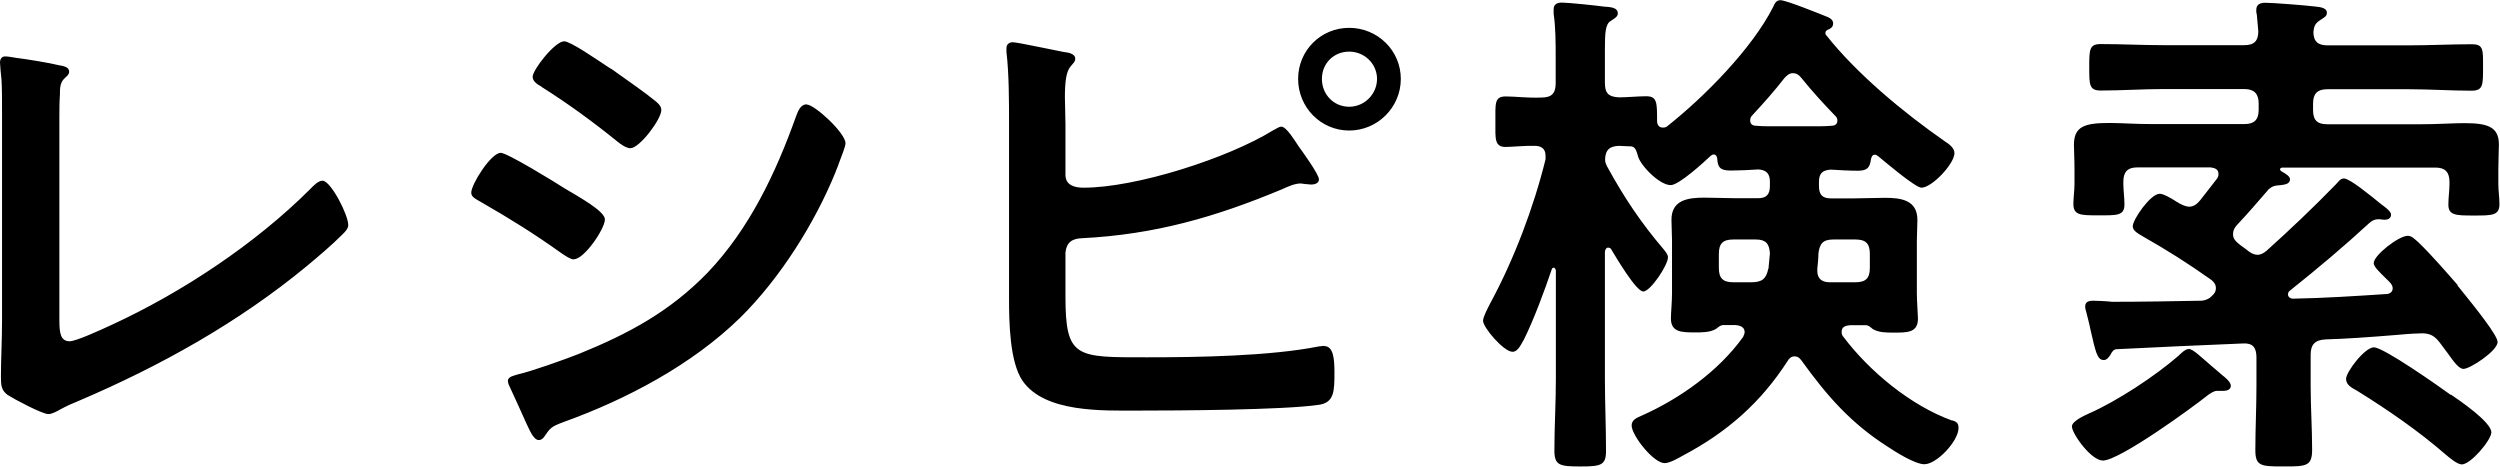
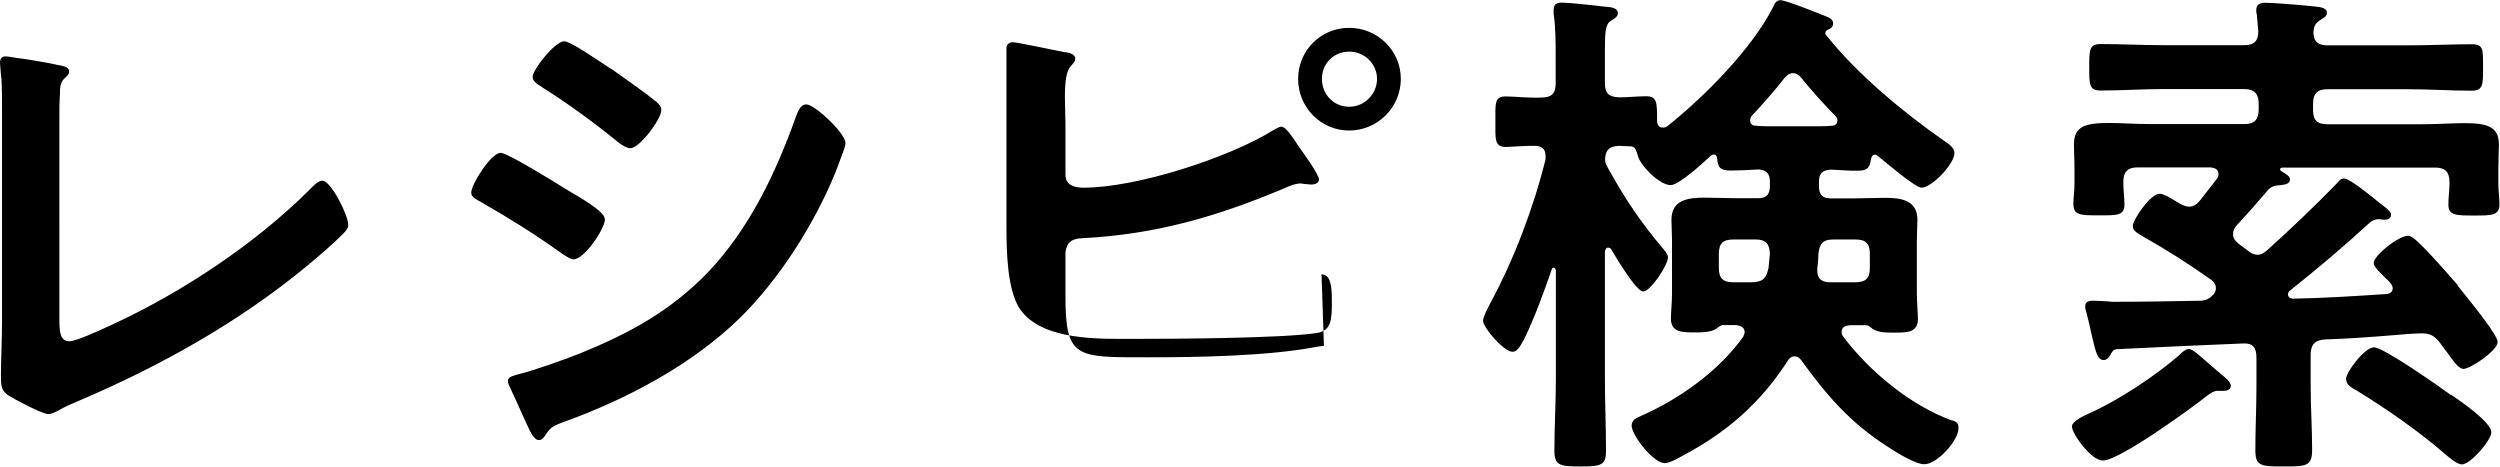
<svg xmlns="http://www.w3.org/2000/svg" id="a" data-name="レイヤー 1" width="135.6" height="25.31" viewBox="0 0 135.6 25.31">
-   <path d="M17.5,9.8c-.25,0-.5,.28-.67,.45-2.97,2.97-6.94,5.6-10.75,7.36-.67,.31-1.96,.9-2.3,.9-.5,0-.56-.45-.56-1.15V6.44c0-.45,0-.9,.03-1.32,0-.31,0-.64,.25-.87,.11-.11,.25-.2,.25-.36,0-.28-.34-.31-.59-.36-.42-.11-1.82-.34-2.27-.39-.17-.03-.48-.08-.59-.08C.08,3.05,0,3.22,0,3.39,0,3.53,.06,4.12,.08,4.31c.03,.48,.03,1.09,.03,1.71v11.4c0,1.04-.06,2.07-.06,3.02,0,.48,.03,.73,.36,.98,.34,.22,1.88,1.04,2.21,1.04,.22,0,.5-.17,.7-.28,.31-.17,.64-.31,.98-.45,4.4-1.88,8.62-4.23,12.32-7.28,.67-.56,1.34-1.12,1.96-1.74,.14-.14,.31-.31,.31-.5,0-.56-.95-2.41-1.4-2.41Zm26.26-4.14c-.36,0-.48,.39-.59,.67-1.09,3.05-2.52,6.08-4.79,8.46-2.04,2.1-4.26,3.3-6.97,4.4-.78,.31-2.58,.95-3.33,1.12-.17,.06-.53,.11-.53,.34,0,.08,.03,.2,.06,.25,.31,.67,.62,1.34,.92,2.02,.17,.34,.39,.95,.7,.95,.11,0,.22-.08,.28-.17,.34-.5,.39-.56,1.06-.81,3.42-1.23,6.97-3.11,9.58-5.66,2.16-2.13,4.06-5.15,5.18-7.92,.03-.11,.11-.25,.17-.45,.14-.39,.36-.9,.36-1.09,0-.56-1.68-2.1-2.1-2.1Zm-14.39-.95c1.43,.9,2.8,1.9,4.12,2.97,.17,.14,.48,.36,.7,.36,.5,0,1.68-1.57,1.68-2.07,0-.2-.14-.34-.31-.48-.5-.42-1.51-1.12-2.1-1.54-.08-.06-.22-.17-.42-.28-.76-.5-2.1-1.43-2.44-1.43-.5,0-1.71,1.54-1.71,1.93,0,.25,.28,.42,.48,.53Zm1.76,9.35c.56,0,1.68-1.65,1.68-2.16,0-.45-1.43-1.23-2.18-1.68-.48-.31-3.11-1.93-3.47-1.93-.53,0-1.6,1.71-1.6,2.16,0,.25,.28,.36,.48,.48,1.65,.95,2.88,1.71,4.45,2.83,.17,.11,.45,.31,.64,.31Zm40.68,4.7c-.08,0-.2,.03-.28,.03-2.66,.53-6.58,.59-9.32,.59-3.86,0-4.42,.06-4.42-3.33v-2.35c.06-.56,.36-.76,.9-.78,3.95-.2,7.25-1.15,10.86-2.66,.31-.14,.67-.31,1.01-.31,.06,0,.14,.03,.22,.03,.11,0,.22,.03,.34,.03,.17,0,.42-.06,.42-.28,0-.28-.9-1.51-1.12-1.82-.17-.25-.64-1.04-.92-1.04-.14,0-.31,.14-.45,.2-2.44,1.51-7.42,3.11-10.28,3.11-.5,0-.98-.14-.98-.7v-2.74c0-.53-.03-1.01-.03-1.46,0-.78,.06-1.4,.31-1.68,.14-.17,.25-.25,.25-.42,0-.28-.42-.34-.62-.36-.45-.08-2.52-.53-2.77-.53-.14,0-.34,.08-.34,.31v.22c.14,1.18,.14,2.69,.14,3.89v9.49c0,1.23,.03,3.42,.73,4.45,1.2,1.74,4.34,1.62,6.22,1.62,2.18,0,7.9-.03,9.83-.31,.87-.11,.87-.76,.87-1.76,0-.76-.06-1.43-.56-1.43Zm1.37-17.25c-1.54,0-2.77,1.23-2.77,2.77s1.23,2.8,2.77,2.8,2.8-1.26,2.8-2.8-1.26-2.77-2.8-2.77Zm0,4.28c-.84,0-1.48-.67-1.48-1.51s.64-1.48,1.48-1.48,1.51,.67,1.51,1.48-.67,1.51-1.51,1.51Zm32.7,17.02c-2.24-.81-4.48-2.66-5.91-4.56-.06-.08-.08-.14-.08-.25,0-.28,.22-.34,.45-.36h.87c.14,0,.25,.11,.36,.2,.31,.2,.76,.2,1.09,.2,.76,0,1.37,.03,1.37-.76,0-.17-.06-.95-.06-1.37v-2.86c0-.36,.03-.76,.03-1.12,0-1.09-.9-1.2-1.76-1.2-.56,0-1.12,.03-1.68,.03h-1.26c-.45,0-.64-.2-.64-.67v-.22c0-.48,.2-.64,.64-.67,.48,.03,1.01,.06,1.48,.06,.53,0,.64-.2,.7-.62,.03-.14,.08-.25,.22-.25,.08,0,.11,.06,.17,.08,.34,.28,2.02,1.71,2.35,1.71,.56,0,1.79-1.29,1.79-1.88,0-.28-.31-.5-.53-.64-2.21-1.54-4.76-3.64-6.44-5.77-.03-.03-.03-.06-.03-.11,0-.08,.06-.14,.14-.17,.14-.06,.28-.14,.28-.34,0-.17-.14-.28-.28-.34-.42-.17-2.27-.92-2.58-.92-.22,0-.31,.17-.39,.36-1.15,2.27-3.72,4.87-5.74,6.47-.06,.06-.14,.08-.25,.08-.22,0-.31-.17-.31-.36,0-1.01,0-1.34-.59-1.34-.42,0-1.04,.06-1.48,.06-.56-.03-.76-.22-.76-.78v-1.82c0-.92,.03-1.37,.31-1.54,.2-.14,.39-.22,.39-.42,0-.34-.48-.34-.73-.36-.42-.06-1.96-.22-2.3-.22-.22,0-.45,.06-.45,.36v.25c.11,.73,.11,1.62,.11,2.44v1.32c0,.56-.22,.78-.78,.78-.76,.03-1.4-.06-1.93-.06-.62,0-.56,.39-.56,1.37,0,.92-.06,1.37,.56,1.37,.28,0,1.18-.08,1.57-.06,.34,0,.59,.14,.59,.53v.2c-.64,2.6-1.71,5.43-3,7.81-.11,.22-.39,.73-.39,.95,0,.36,1.12,1.68,1.6,1.68,.31,0,.48-.45,.62-.67,.53-1.06,1.12-2.66,1.51-3.81,.03-.08,.08-.08,.11-.08s.08,.03,.11,.14v5.91c0,1.29-.08,2.58-.08,3.86,0,.81,.28,.87,1.4,.87s1.4-.06,1.4-.84c0-1.32-.06-2.6-.06-3.89v-6.89c0-.11,.06-.25,.17-.25s.17,.06,.2,.14c.22,.36,1.32,2.24,1.71,2.24s1.34-1.43,1.34-1.85c0-.17-.14-.31-.22-.42-1.26-1.48-2.16-2.83-3.08-4.51-.08-.17-.11-.22-.11-.42,.03-.5,.25-.67,.73-.7,.22,0,.45,.03,.7,.03,.22,.03,.28,.28,.34,.48,.08,.48,1.15,1.62,1.79,1.62,.45,0,1.82-1.26,2.18-1.6,.06-.03,.08-.06,.14-.06,.14,0,.17,.08,.2,.2,.03,.45,.11,.67,.73,.67,.42,0,1.06-.03,1.51-.06,.45,.03,.62,.25,.62,.67v.22c0,.48-.2,.67-.64,.67h-1.26c-.56,0-1.12-.03-1.65-.03-.87,0-1.79,.11-1.79,1.2,0,.36,.03,.76,.03,1.12v2.86c0,.45-.06,1.09-.06,1.37,0,.76,.59,.76,1.34,.76,.34,0,.81,0,1.12-.2,.11-.08,.22-.2,.39-.2h.67c.25,.03,.48,.11,.48,.39,0,.08-.06,.17-.08,.25-1.32,1.85-3.44,3.36-5.52,4.28-.25,.11-.53,.22-.53,.53,0,.53,1.18,2.04,1.79,2.04,.28,0,.76-.28,1.01-.42,2.38-1.26,4.2-2.86,5.66-5.12,.08-.14,.2-.25,.36-.25,.2,0,.28,.08,.39,.22,1.37,1.9,2.66,3.39,4.68,4.68,.42,.28,1.48,.95,1.99,.95,.67,0,1.85-1.26,1.85-1.96,0-.25-.08-.34-.34-.42Zm-9.97-8.23c-.11,.56-.36,.73-.92,.73h-.98c-.56,0-.78-.22-.78-.78v-.76c0-.56,.22-.78,.78-.78h1.23c.53,0,.73,.22,.76,.76l-.08,.84Zm.28-7.73c-.34,0-.64,0-.95-.03-.17,0-.31-.08-.31-.28,0-.11,.03-.2,.11-.28,.62-.67,1.2-1.32,1.76-2.04,.14-.14,.25-.25,.45-.25s.34,.11,.45,.25c.59,.73,1.2,1.4,1.85,2.07,.08,.08,.11,.14,.11,.25,0,.2-.14,.28-.31,.28-.31,.03-.62,.03-.92,.03h-2.24Zm3.05,8.46c-.39,0-.67-.17-.67-.62v-.11c.03-.28,.06-.56,.06-.81,.06-.56,.25-.78,.81-.78h1.2c.56,0,.78,.22,.78,.78v.76c0,.56-.22,.78-.78,.78h-1.4Zm34.08,.17c-.64-.73-1.46-1.68-2.16-2.35-.17-.14-.34-.34-.56-.34-.5,0-1.85,1.06-1.85,1.48,0,.2,.31,.48,.67,.84,.14,.14,.36,.31,.36,.53,0,.2-.17,.31-.36,.31-1.68,.11-3.36,.22-5.04,.25-.2,0-.28-.14-.28-.22s.03-.17,.11-.22c1.48-1.18,2.91-2.38,4.31-3.67,.17-.14,.28-.2,.53-.2,.06,0,.17,.03,.28,.03,.17,0,.36-.06,.36-.28,0-.2-.39-.45-.53-.56-.59-.48-1.71-1.4-2.02-1.4-.22,0-.31,.2-.48,.36-1.2,1.23-2.44,2.41-3.72,3.56-.14,.11-.28,.22-.5,.22-.17,0-.31-.08-.45-.17-.2-.17-.39-.28-.59-.45-.17-.14-.28-.28-.28-.5,0-.2,.08-.34,.2-.48,.84-.9,.95-1.06,1.74-1.96,.17-.14,.28-.2,.67-.22,.2-.03,.48-.06,.48-.31,0-.17-.2-.28-.48-.45-.03-.03-.06-.06-.06-.08,0-.08,.06-.11,.14-.11h8.29c.53,0,.76,.25,.76,.78v.11c0,.36-.06,.73-.06,1.12,0,.59,.42,.59,1.4,.59s1.37,0,1.37-.62c0-.36-.06-.73-.06-1.09v-.78c0-.53,.03-1.01,.03-1.37,0-.98-.67-1.15-1.88-1.15-.64,0-1.43,.06-2.35,.06h-5.07c-.56,0-.78-.22-.78-.78v-.34c0-.53,.22-.78,.78-.78h4.4c1.15,0,2.3,.08,3.42,.08,.64,0,.62-.34,.62-1.29s.03-1.23-.62-1.23c-1.12,0-2.27,.06-3.42,.06h-4.4c-.5,0-.76-.2-.76-.73,.03-.28,.08-.45,.34-.62,.25-.17,.39-.22,.39-.42,0-.31-.48-.31-.67-.34-.48-.06-2.27-.2-2.66-.2-.25,0-.5,.06-.5,.39,0,.08,0,.17,.03,.25l.08,.9c0,.53-.22,.76-.76,.76h-4.37c-1.15,0-2.27-.06-3.42-.06-.62,0-.62,.31-.62,1.26s0,1.26,.62,1.26c1.15,0,2.3-.08,3.42-.08h4.37c.53,0,.78,.25,.78,.78v.34c0,.56-.25,.78-.78,.78h-5.01c-.92,0-1.68-.06-2.3-.06-1.32,0-1.93,.17-1.93,1.18,0,.31,.03,.76,.03,1.34v.78c0,.36-.06,.76-.06,1.09,0,.62,.39,.62,1.37,.62s1.4,.03,1.4-.59c0-.39-.06-.76-.06-1.12v-.11c0-.53,.22-.78,.76-.78h3.98c.2,.03,.42,.08,.42,.36,0,.11-.03,.17-.08,.25-.31,.39-.62,.81-.92,1.18-.17,.2-.34,.34-.59,.34-.22,0-.48-.14-.7-.28-.31-.2-.7-.42-.9-.42-.5,0-1.46,1.4-1.46,1.76,0,.25,.28,.39,.56,.56,1.34,.76,2.44,1.46,3.7,2.35,.14,.11,.25,.25,.25,.45s-.11,.34-.25,.45l-.06,.06c-.17,.11-.25,.14-.45,.17-1.62,.03-3.25,.06-4.87,.06-.22-.03-.87-.06-1.04-.06-.22,0-.42,.06-.42,.31,0,.11,.03,.22,.06,.31,.08,.34,.17,.64,.22,.92,.28,1.2,.36,1.68,.73,1.68,.17,0,.28-.17,.36-.28,.08-.17,.17-.31,.36-.31,2.27-.11,4.54-.22,6.83-.31,.53-.03,.73,.22,.73,.76v1.54c0,1.18-.06,2.32-.06,3.5,0,.87,.34,.87,1.54,.87s1.54,0,1.54-.9c0-1.15-.08-2.32-.08-3.47v-1.68c0-.53,.2-.81,.81-.84,1.06-.03,2.24-.11,3.95-.25,.62-.06,1.12-.08,1.29-.08,.45,0,.7,.17,.95,.5,.14,.2,.28,.36,.42,.56,.34,.48,.62,.87,.87,.87,.36,0,1.85-.98,1.85-1.46,0-.36-1.2-1.85-1.85-2.66-.14-.17-.28-.34-.34-.42Zm-.39,5.94c-.62-.45-3.64-2.58-4.17-2.58-.5,0-1.51,1.34-1.51,1.71,0,.34,.34,.5,.59,.64,1.68,1.04,3.33,2.18,4.82,3.47,.2,.17,.62,.53,.87,.53,.48,0,1.6-1.32,1.6-1.74,0-.56-1.74-1.74-2.18-2.04Zm-12.38-1.06l-.62-.53c-.53-.45-.98-.9-1.2-.9-.2,0-.42,.22-.56,.36-1.29,1.12-3.33,2.46-4.87,3.14-.25,.11-.92,.42-.92,.7,0,.39,1.04,1.85,1.68,1.85,.9,0,4.84-2.86,5.71-3.56,.17-.11,.31-.22,.5-.22h.34c.17,0,.39-.06,.39-.28,0-.2-.31-.45-.45-.56Z" />
+   <path d="M17.5,9.8c-.25,0-.5,.28-.67,.45-2.97,2.97-6.94,5.6-10.75,7.36-.67,.31-1.96,.9-2.3,.9-.5,0-.56-.45-.56-1.15V6.44c0-.45,0-.9,.03-1.32,0-.31,0-.64,.25-.87,.11-.11,.25-.2,.25-.36,0-.28-.34-.31-.59-.36-.42-.11-1.82-.34-2.27-.39-.17-.03-.48-.08-.59-.08C.08,3.05,0,3.22,0,3.39,0,3.53,.06,4.12,.08,4.31c.03,.48,.03,1.09,.03,1.71v11.4c0,1.04-.06,2.07-.06,3.02,0,.48,.03,.73,.36,.98,.34,.22,1.88,1.04,2.21,1.04,.22,0,.5-.17,.7-.28,.31-.17,.64-.31,.98-.45,4.4-1.88,8.62-4.23,12.32-7.28,.67-.56,1.34-1.12,1.96-1.74,.14-.14,.31-.31,.31-.5,0-.56-.95-2.41-1.4-2.41Zm26.26-4.14c-.36,0-.48,.39-.59,.67-1.09,3.05-2.52,6.08-4.79,8.46-2.04,2.1-4.26,3.3-6.97,4.4-.78,.31-2.58,.95-3.33,1.12-.17,.06-.53,.11-.53,.34,0,.08,.03,.2,.06,.25,.31,.67,.62,1.34,.92,2.02,.17,.34,.39,.95,.7,.95,.11,0,.22-.08,.28-.17,.34-.5,.39-.56,1.06-.81,3.42-1.23,6.97-3.11,9.58-5.66,2.16-2.13,4.06-5.15,5.18-7.92,.03-.11,.11-.25,.17-.45,.14-.39,.36-.9,.36-1.09,0-.56-1.68-2.1-2.1-2.1Zm-14.39-.95c1.43,.9,2.8,1.9,4.12,2.97,.17,.14,.48,.36,.7,.36,.5,0,1.68-1.57,1.68-2.07,0-.2-.14-.34-.31-.48-.5-.42-1.51-1.12-2.1-1.54-.08-.06-.22-.17-.42-.28-.76-.5-2.1-1.43-2.44-1.43-.5,0-1.71,1.54-1.71,1.93,0,.25,.28,.42,.48,.53Zm1.76,9.35c.56,0,1.68-1.65,1.68-2.16,0-.45-1.43-1.23-2.18-1.68-.48-.31-3.11-1.93-3.47-1.93-.53,0-1.6,1.71-1.6,2.16,0,.25,.28,.36,.48,.48,1.65,.95,2.88,1.71,4.45,2.83,.17,.11,.45,.31,.64,.31Zm40.68,4.7c-.08,0-.2,.03-.28,.03-2.66,.53-6.58,.59-9.32,.59-3.86,0-4.42,.06-4.42-3.33v-2.35c.06-.56,.36-.76,.9-.78,3.95-.2,7.25-1.15,10.86-2.66,.31-.14,.67-.31,1.01-.31,.06,0,.14,.03,.22,.03,.11,0,.22,.03,.34,.03,.17,0,.42-.06,.42-.28,0-.28-.9-1.51-1.12-1.82-.17-.25-.64-1.04-.92-1.04-.14,0-.31,.14-.45,.2-2.44,1.51-7.42,3.11-10.28,3.11-.5,0-.98-.14-.98-.7v-2.74c0-.53-.03-1.01-.03-1.46,0-.78,.06-1.4,.31-1.68,.14-.17,.25-.25,.25-.42,0-.28-.42-.34-.62-.36-.45-.08-2.52-.53-2.77-.53-.14,0-.34,.08-.34,.31v.22v9.49c0,1.23,.03,3.42,.73,4.45,1.2,1.74,4.34,1.62,6.22,1.62,2.18,0,7.9-.03,9.83-.31,.87-.11,.87-.76,.87-1.76,0-.76-.06-1.43-.56-1.43Zm1.37-17.25c-1.54,0-2.77,1.23-2.77,2.77s1.23,2.8,2.77,2.8,2.8-1.26,2.8-2.8-1.26-2.77-2.8-2.77Zm0,4.28c-.84,0-1.48-.67-1.48-1.51s.64-1.48,1.48-1.48,1.51,.67,1.51,1.48-.67,1.51-1.51,1.51Zm32.7,17.02c-2.24-.81-4.48-2.66-5.91-4.56-.06-.08-.08-.14-.08-.25,0-.28,.22-.34,.45-.36h.87c.14,0,.25,.11,.36,.2,.31,.2,.76,.2,1.09,.2,.76,0,1.37,.03,1.37-.76,0-.17-.06-.95-.06-1.37v-2.86c0-.36,.03-.76,.03-1.12,0-1.09-.9-1.2-1.76-1.2-.56,0-1.12,.03-1.68,.03h-1.26c-.45,0-.64-.2-.64-.67v-.22c0-.48,.2-.64,.64-.67,.48,.03,1.01,.06,1.48,.06,.53,0,.64-.2,.7-.62,.03-.14,.08-.25,.22-.25,.08,0,.11,.06,.17,.08,.34,.28,2.02,1.71,2.35,1.71,.56,0,1.79-1.29,1.79-1.88,0-.28-.31-.5-.53-.64-2.21-1.54-4.76-3.64-6.44-5.77-.03-.03-.03-.06-.03-.11,0-.08,.06-.14,.14-.17,.14-.06,.28-.14,.28-.34,0-.17-.14-.28-.28-.34-.42-.17-2.27-.92-2.58-.92-.22,0-.31,.17-.39,.36-1.15,2.27-3.72,4.87-5.74,6.47-.06,.06-.14,.08-.25,.08-.22,0-.31-.17-.31-.36,0-1.01,0-1.34-.59-1.34-.42,0-1.04,.06-1.48,.06-.56-.03-.76-.22-.76-.78v-1.82c0-.92,.03-1.37,.31-1.54,.2-.14,.39-.22,.39-.42,0-.34-.48-.34-.73-.36-.42-.06-1.96-.22-2.3-.22-.22,0-.45,.06-.45,.36v.25c.11,.73,.11,1.62,.11,2.44v1.32c0,.56-.22,.78-.78,.78-.76,.03-1.4-.06-1.93-.06-.62,0-.56,.39-.56,1.37,0,.92-.06,1.37,.56,1.37,.28,0,1.18-.08,1.57-.06,.34,0,.59,.14,.59,.53v.2c-.64,2.6-1.71,5.43-3,7.81-.11,.22-.39,.73-.39,.95,0,.36,1.12,1.68,1.6,1.68,.31,0,.48-.45,.62-.67,.53-1.06,1.12-2.66,1.51-3.81,.03-.08,.08-.08,.11-.08s.08,.03,.11,.14v5.91c0,1.29-.08,2.58-.08,3.86,0,.81,.28,.87,1.4,.87s1.4-.06,1.4-.84c0-1.32-.06-2.6-.06-3.89v-6.89c0-.11,.06-.25,.17-.25s.17,.06,.2,.14c.22,.36,1.32,2.24,1.71,2.24s1.34-1.43,1.34-1.85c0-.17-.14-.31-.22-.42-1.26-1.48-2.16-2.83-3.08-4.51-.08-.17-.11-.22-.11-.42,.03-.5,.25-.67,.73-.7,.22,0,.45,.03,.7,.03,.22,.03,.28,.28,.34,.48,.08,.48,1.15,1.62,1.79,1.62,.45,0,1.82-1.26,2.18-1.6,.06-.03,.08-.06,.14-.06,.14,0,.17,.08,.2,.2,.03,.45,.11,.67,.73,.67,.42,0,1.06-.03,1.51-.06,.45,.03,.62,.25,.62,.67v.22c0,.48-.2,.67-.64,.67h-1.26c-.56,0-1.12-.03-1.65-.03-.87,0-1.79,.11-1.79,1.2,0,.36,.03,.76,.03,1.12v2.86c0,.45-.06,1.09-.06,1.37,0,.76,.59,.76,1.34,.76,.34,0,.81,0,1.12-.2,.11-.08,.22-.2,.39-.2h.67c.25,.03,.48,.11,.48,.39,0,.08-.06,.17-.08,.25-1.32,1.85-3.44,3.36-5.52,4.28-.25,.11-.53,.22-.53,.53,0,.53,1.18,2.04,1.79,2.04,.28,0,.76-.28,1.01-.42,2.38-1.26,4.2-2.86,5.66-5.12,.08-.14,.2-.25,.36-.25,.2,0,.28,.08,.39,.22,1.37,1.9,2.66,3.39,4.68,4.68,.42,.28,1.48,.95,1.99,.95,.67,0,1.85-1.26,1.85-1.96,0-.25-.08-.34-.34-.42Zm-9.97-8.23c-.11,.56-.36,.73-.92,.73h-.98c-.56,0-.78-.22-.78-.78v-.76c0-.56,.22-.78,.78-.78h1.23c.53,0,.73,.22,.76,.76l-.08,.84Zm.28-7.73c-.34,0-.64,0-.95-.03-.17,0-.31-.08-.31-.28,0-.11,.03-.2,.11-.28,.62-.67,1.2-1.32,1.76-2.04,.14-.14,.25-.25,.45-.25s.34,.11,.45,.25c.59,.73,1.2,1.4,1.85,2.07,.08,.08,.11,.14,.11,.25,0,.2-.14,.28-.31,.28-.31,.03-.62,.03-.92,.03h-2.24Zm3.05,8.46c-.39,0-.67-.17-.67-.62v-.11c.03-.28,.06-.56,.06-.81,.06-.56,.25-.78,.81-.78h1.2c.56,0,.78,.22,.78,.78v.76c0,.56-.22,.78-.78,.78h-1.4Zm34.08,.17c-.64-.73-1.46-1.68-2.16-2.35-.17-.14-.34-.34-.56-.34-.5,0-1.85,1.06-1.85,1.48,0,.2,.31,.48,.67,.84,.14,.14,.36,.31,.36,.53,0,.2-.17,.31-.36,.31-1.68,.11-3.36,.22-5.04,.25-.2,0-.28-.14-.28-.22s.03-.17,.11-.22c1.48-1.18,2.91-2.38,4.31-3.67,.17-.14,.28-.2,.53-.2,.06,0,.17,.03,.28,.03,.17,0,.36-.06,.36-.28,0-.2-.39-.45-.53-.56-.59-.48-1.71-1.4-2.02-1.4-.22,0-.31,.2-.48,.36-1.2,1.23-2.44,2.41-3.72,3.56-.14,.11-.28,.22-.5,.22-.17,0-.31-.08-.45-.17-.2-.17-.39-.28-.59-.45-.17-.14-.28-.28-.28-.5,0-.2,.08-.34,.2-.48,.84-.9,.95-1.06,1.74-1.96,.17-.14,.28-.2,.67-.22,.2-.03,.48-.06,.48-.31,0-.17-.2-.28-.48-.45-.03-.03-.06-.06-.06-.08,0-.08,.06-.11,.14-.11h8.29c.53,0,.76,.25,.76,.78v.11c0,.36-.06,.73-.06,1.12,0,.59,.42,.59,1.4,.59s1.37,0,1.37-.62c0-.36-.06-.73-.06-1.09v-.78c0-.53,.03-1.01,.03-1.37,0-.98-.67-1.15-1.88-1.15-.64,0-1.43,.06-2.35,.06h-5.07c-.56,0-.78-.22-.78-.78v-.34c0-.53,.22-.78,.78-.78h4.4c1.15,0,2.3,.08,3.42,.08,.64,0,.62-.34,.62-1.29s.03-1.23-.62-1.23c-1.12,0-2.27,.06-3.42,.06h-4.4c-.5,0-.76-.2-.76-.73,.03-.28,.08-.45,.34-.62,.25-.17,.39-.22,.39-.42,0-.31-.48-.31-.67-.34-.48-.06-2.27-.2-2.66-.2-.25,0-.5,.06-.5,.39,0,.08,0,.17,.03,.25l.08,.9c0,.53-.22,.76-.76,.76h-4.37c-1.15,0-2.27-.06-3.42-.06-.62,0-.62,.31-.62,1.26s0,1.26,.62,1.26c1.15,0,2.3-.08,3.42-.08h4.37c.53,0,.78,.25,.78,.78v.34c0,.56-.25,.78-.78,.78h-5.01c-.92,0-1.68-.06-2.3-.06-1.32,0-1.93,.17-1.93,1.18,0,.31,.03,.76,.03,1.34v.78c0,.36-.06,.76-.06,1.09,0,.62,.39,.62,1.37,.62s1.4,.03,1.4-.59c0-.39-.06-.76-.06-1.12v-.11c0-.53,.22-.78,.76-.78h3.98c.2,.03,.42,.08,.42,.36,0,.11-.03,.17-.08,.25-.31,.39-.62,.81-.92,1.18-.17,.2-.34,.34-.59,.34-.22,0-.48-.14-.7-.28-.31-.2-.7-.42-.9-.42-.5,0-1.46,1.4-1.46,1.76,0,.25,.28,.39,.56,.56,1.34,.76,2.44,1.46,3.7,2.35,.14,.11,.25,.25,.25,.45s-.11,.34-.25,.45l-.06,.06c-.17,.11-.25,.14-.45,.17-1.62,.03-3.25,.06-4.87,.06-.22-.03-.87-.06-1.04-.06-.22,0-.42,.06-.42,.31,0,.11,.03,.22,.06,.31,.08,.34,.17,.64,.22,.92,.28,1.2,.36,1.68,.73,1.68,.17,0,.28-.17,.36-.28,.08-.17,.17-.31,.36-.31,2.27-.11,4.54-.22,6.83-.31,.53-.03,.73,.22,.73,.76v1.54c0,1.18-.06,2.32-.06,3.5,0,.87,.34,.87,1.54,.87s1.54,0,1.54-.9c0-1.15-.08-2.32-.08-3.47v-1.68c0-.53,.2-.81,.81-.84,1.06-.03,2.24-.11,3.95-.25,.62-.06,1.12-.08,1.29-.08,.45,0,.7,.17,.95,.5,.14,.2,.28,.36,.42,.56,.34,.48,.62,.87,.87,.87,.36,0,1.85-.98,1.85-1.46,0-.36-1.2-1.85-1.85-2.66-.14-.17-.28-.34-.34-.42Zm-.39,5.94c-.62-.45-3.64-2.58-4.17-2.58-.5,0-1.51,1.34-1.51,1.71,0,.34,.34,.5,.59,.64,1.68,1.04,3.33,2.18,4.82,3.47,.2,.17,.62,.53,.87,.53,.48,0,1.6-1.32,1.6-1.74,0-.56-1.74-1.74-2.18-2.04Zm-12.38-1.06l-.62-.53c-.53-.45-.98-.9-1.2-.9-.2,0-.42,.22-.56,.36-1.29,1.12-3.33,2.46-4.87,3.14-.25,.11-.92,.42-.92,.7,0,.39,1.04,1.85,1.68,1.85,.9,0,4.84-2.86,5.71-3.56,.17-.11,.31-.22,.5-.22h.34c.17,0,.39-.06,.39-.28,0-.2-.31-.45-.45-.56Z" />
</svg>